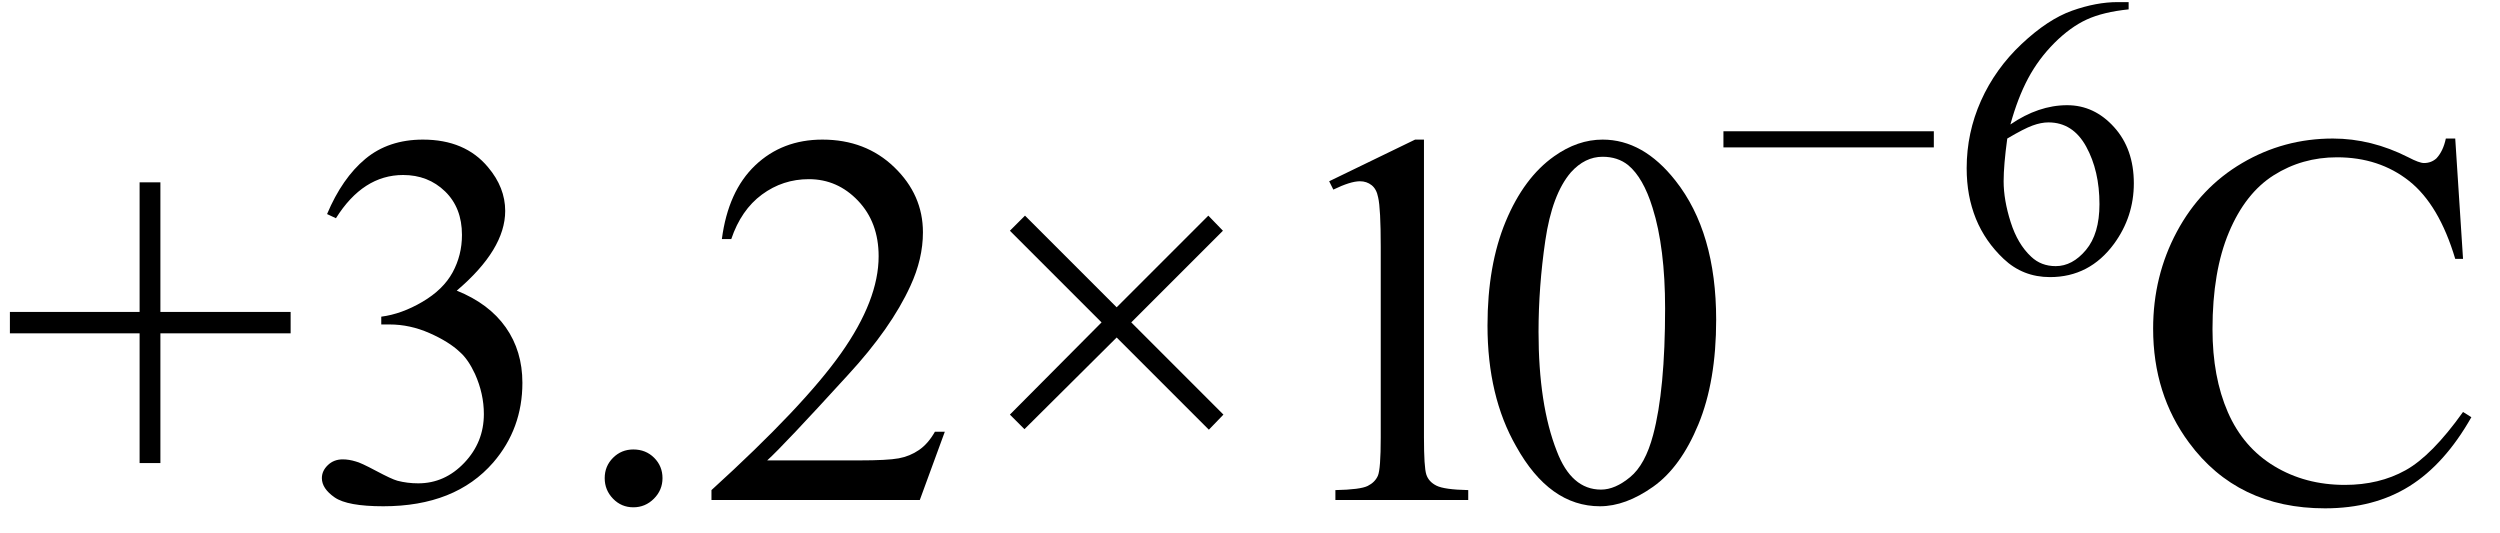
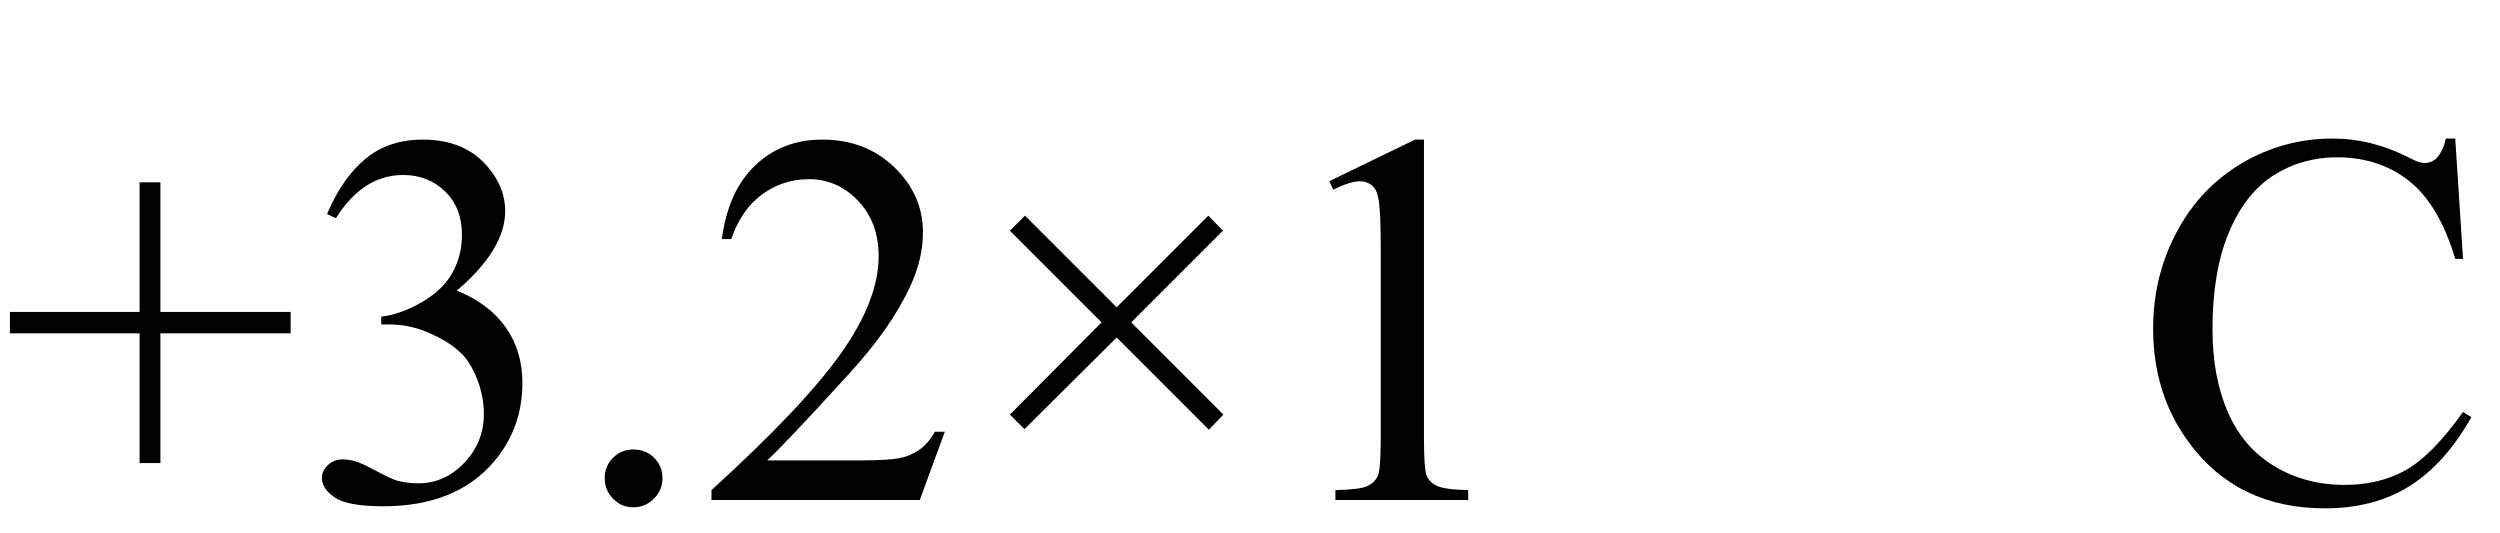
<svg xmlns="http://www.w3.org/2000/svg" stroke-dasharray="none" shape-rendering="auto" font-family="'Dialog'" width="75" text-rendering="auto" fill-opacity="1" contentScriptType="text/ecmascript" color-interpolation="auto" color-rendering="auto" preserveAspectRatio="xMidYMid meet" font-size="12" fill="black" stroke="black" image-rendering="auto" stroke-miterlimit="10" zoomAndPan="magnify" version="1.0" stroke-linecap="square" stroke-linejoin="miter" contentStyleType="text/css" font-style="normal" height="16" stroke-width="1" stroke-dashoffset="0" font-weight="normal" stroke-opacity="1">
  <defs id="genericDefs" />
  <g>
    <g text-rendering="optimizeLegibility" transform="translate(0,15)" color-rendering="optimizeQuality" color-interpolation="linearRGB" image-rendering="optimizeQuality">
      <path d="M4.188 -1.109 L4.188 -5 L0.297 -5 L0.297 -5.641 L4.188 -5.641 L4.188 -9.531 L4.812 -9.531 L4.812 -5.641 L8.719 -5.641 L8.719 -5 L4.812 -5 L4.812 -1.109 L4.188 -1.109 ZM9.812 -8.578 Q10.266 -9.656 10.961 -10.234 Q11.656 -10.812 12.688 -10.812 Q13.953 -10.812 14.641 -9.984 Q15.156 -9.375 15.156 -8.672 Q15.156 -7.516 13.703 -6.281 Q14.672 -5.891 15.172 -5.18 Q15.672 -4.469 15.672 -3.516 Q15.672 -2.141 14.797 -1.125 Q13.656 0.188 11.5 0.188 Q10.422 0.188 10.039 -0.078 Q9.656 -0.344 9.656 -0.656 Q9.656 -0.875 9.836 -1.047 Q10.016 -1.219 10.281 -1.219 Q10.469 -1.219 10.672 -1.156 Q10.812 -1.125 11.281 -0.875 Q11.75 -0.625 11.922 -0.578 Q12.219 -0.5 12.547 -0.5 Q13.344 -0.5 13.93 -1.117 Q14.516 -1.734 14.516 -2.578 Q14.516 -3.188 14.25 -3.781 Q14.047 -4.219 13.797 -4.438 Q13.469 -4.75 12.883 -5.008 Q12.297 -5.266 11.688 -5.266 L11.438 -5.266 L11.438 -5.5 Q12.047 -5.578 12.672 -5.945 Q13.297 -6.312 13.578 -6.828 Q13.859 -7.344 13.859 -7.953 Q13.859 -8.766 13.352 -9.258 Q12.844 -9.75 12.094 -9.75 Q10.891 -9.75 10.078 -8.453 L9.812 -8.578 ZM19 -1.516 Q19.375 -1.516 19.625 -1.266 Q19.875 -1.016 19.875 -0.656 Q19.875 -0.297 19.617 -0.039 Q19.359 0.219 19 0.219 Q18.641 0.219 18.391 -0.039 Q18.141 -0.297 18.141 -0.656 Q18.141 -1.016 18.391 -1.266 Q18.641 -1.516 19 -1.516 ZM28.344 -2.047 L27.594 0 L21.344 0 L21.344 -0.297 Q24.109 -2.812 25.234 -4.406 Q26.359 -6 26.359 -7.312 Q26.359 -8.328 25.742 -8.977 Q25.125 -9.625 24.266 -9.625 Q23.484 -9.625 22.859 -9.164 Q22.234 -8.703 21.938 -7.828 L21.656 -7.828 Q21.844 -9.266 22.656 -10.039 Q23.469 -10.812 24.672 -10.812 Q25.969 -10.812 26.828 -9.984 Q27.688 -9.156 27.688 -8.031 Q27.688 -7.234 27.312 -6.422 Q26.734 -5.156 25.438 -3.75 Q23.5 -1.625 23.016 -1.188 L25.781 -1.188 Q26.625 -1.188 26.961 -1.25 Q27.297 -1.312 27.57 -1.5 Q27.844 -1.688 28.047 -2.047 L28.344 -2.047 ZM30.297 -2.562 L33.047 -5.328 L30.297 -8.078 L30.75 -8.531 L33.5 -5.781 L36.25 -8.531 L36.688 -8.078 L33.938 -5.328 L36.703 -2.562 L36.266 -2.109 L33.5 -4.875 L30.734 -2.125 L30.297 -2.562 ZM39.875 -9.562 L42.453 -10.812 L42.719 -10.812 L42.719 -1.875 Q42.719 -0.984 42.789 -0.766 Q42.859 -0.547 43.094 -0.43 Q43.328 -0.312 44.047 -0.297 L44.047 0 L40.062 0 L40.062 -0.297 Q40.812 -0.312 41.031 -0.422 Q41.25 -0.531 41.336 -0.727 Q41.422 -0.922 41.422 -1.875 L41.422 -7.594 Q41.422 -8.75 41.344 -9.078 Q41.297 -9.328 41.148 -9.445 Q41 -9.562 40.797 -9.562 Q40.516 -9.562 40 -9.312 L39.875 -9.562 Z" stroke="none" />
    </g>
    <g text-rendering="optimizeLegibility" transform="translate(44.047,15)" color-rendering="optimizeQuality" color-interpolation="linearRGB" image-rendering="optimizeQuality">
-       <path d="M0.578 -5.234 Q0.578 -7.047 1.125 -8.359 Q1.672 -9.672 2.578 -10.312 Q3.281 -10.812 4.031 -10.812 Q5.25 -10.812 6.219 -9.578 Q7.438 -8.031 7.438 -5.406 Q7.438 -3.562 6.906 -2.273 Q6.375 -0.984 5.547 -0.398 Q4.719 0.188 3.953 0.188 Q2.438 0.188 1.438 -1.609 Q0.578 -3.109 0.578 -5.234 ZM2.109 -5.047 Q2.109 -2.859 2.656 -1.469 Q3.094 -0.312 3.984 -0.312 Q4.406 -0.312 4.859 -0.688 Q5.312 -1.062 5.547 -1.953 Q5.906 -3.297 5.906 -5.75 Q5.906 -7.562 5.531 -8.766 Q5.25 -9.672 4.797 -10.047 Q4.484 -10.297 4.031 -10.297 Q3.5 -10.297 3.078 -9.828 Q2.516 -9.172 2.312 -7.781 Q2.109 -6.391 2.109 -5.047 Z" stroke="none" />
-     </g>
+       </g>
    <g text-rendering="optimizeLegibility" transform="translate(51.484,8.172)" color-rendering="optimizeQuality" color-interpolation="linearRGB" image-rendering="optimizeQuality">
-       <path d="M6.531 -3.75 L0.219 -3.75 L0.219 -4.234 L6.531 -4.234 L6.531 -3.75 ZM12.375 -8.109 L12.375 -7.891 Q11.609 -7.812 11.117 -7.586 Q10.625 -7.359 10.148 -6.883 Q9.672 -6.406 9.359 -5.82 Q9.047 -5.234 8.828 -4.438 Q9.672 -5.016 10.531 -5.016 Q11.344 -5.016 11.938 -4.359 Q12.531 -3.703 12.531 -2.672 Q12.531 -1.672 11.938 -0.859 Q11.203 0.141 10.016 0.141 Q9.203 0.141 8.625 -0.406 Q7.516 -1.453 7.516 -3.125 Q7.516 -4.188 7.945 -5.148 Q8.375 -6.109 9.164 -6.852 Q9.953 -7.594 10.68 -7.852 Q11.406 -8.109 12.047 -8.109 L12.375 -8.109 ZM8.734 -4.016 Q8.625 -3.219 8.625 -2.734 Q8.625 -2.172 8.836 -1.508 Q9.047 -0.844 9.453 -0.469 Q9.75 -0.188 10.188 -0.188 Q10.688 -0.188 11.094 -0.672 Q11.5 -1.156 11.5 -2.047 Q11.5 -3.047 11.102 -3.773 Q10.703 -4.5 9.969 -4.5 Q9.75 -4.5 9.492 -4.406 Q9.234 -4.312 8.734 -4.016 Z" stroke="none" />
-     </g>
+       </g>
    <g text-rendering="optimizeLegibility" transform="translate(64.016,15)" color-rendering="optimizeQuality" color-interpolation="linearRGB" image-rendering="optimizeQuality">
      <path d="M9.641 -10.844 L9.875 -7.234 L9.641 -7.234 Q9.156 -8.859 8.258 -9.57 Q7.359 -10.281 6.094 -10.281 Q5.047 -10.281 4.195 -9.742 Q3.344 -9.203 2.852 -8.031 Q2.359 -6.859 2.359 -5.125 Q2.359 -3.688 2.82 -2.633 Q3.281 -1.578 4.211 -1.016 Q5.141 -0.453 6.328 -0.453 Q7.359 -0.453 8.148 -0.891 Q8.938 -1.328 9.875 -2.641 L10.125 -2.484 Q9.328 -1.078 8.266 -0.414 Q7.203 0.25 5.734 0.25 Q3.109 0.25 1.656 -1.719 Q0.578 -3.172 0.578 -5.141 Q0.578 -6.719 1.289 -8.047 Q2 -9.375 3.25 -10.109 Q4.5 -10.844 5.969 -10.844 Q7.125 -10.844 8.234 -10.281 Q8.562 -10.109 8.703 -10.109 Q8.922 -10.109 9.078 -10.25 Q9.281 -10.469 9.359 -10.844 L9.641 -10.844 Z" stroke="none" />
    </g>
  </g>
</svg>